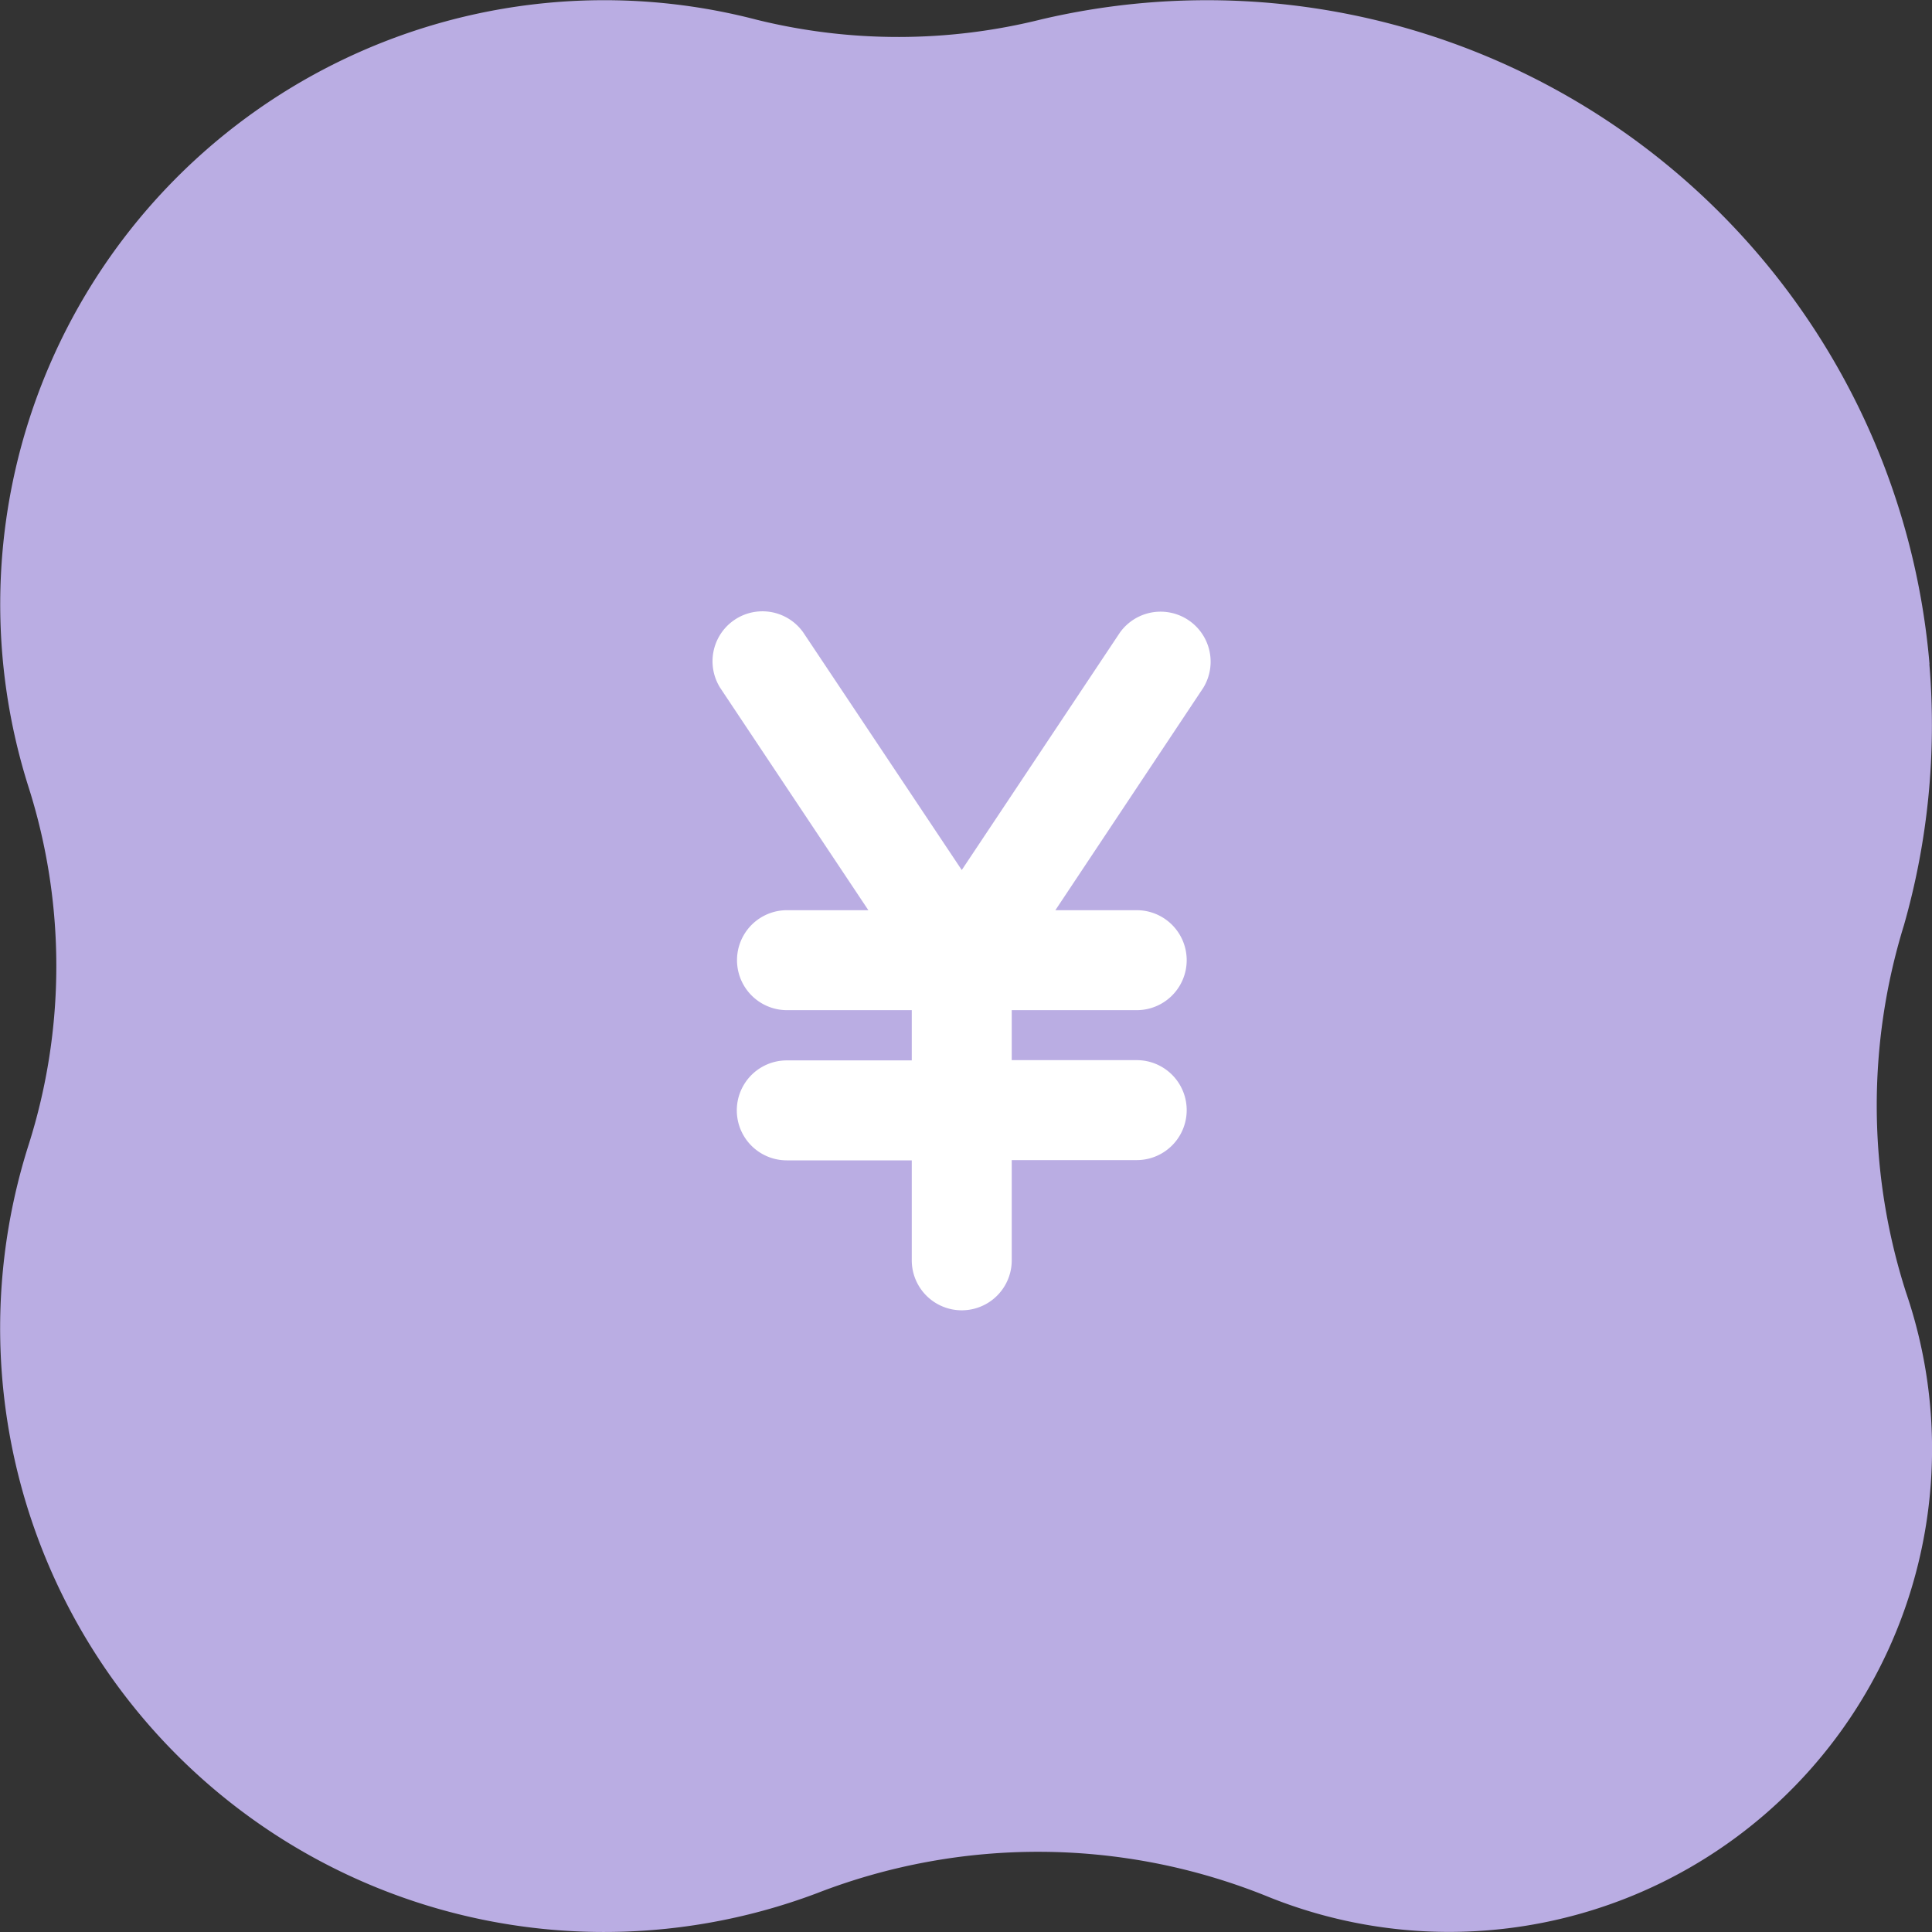
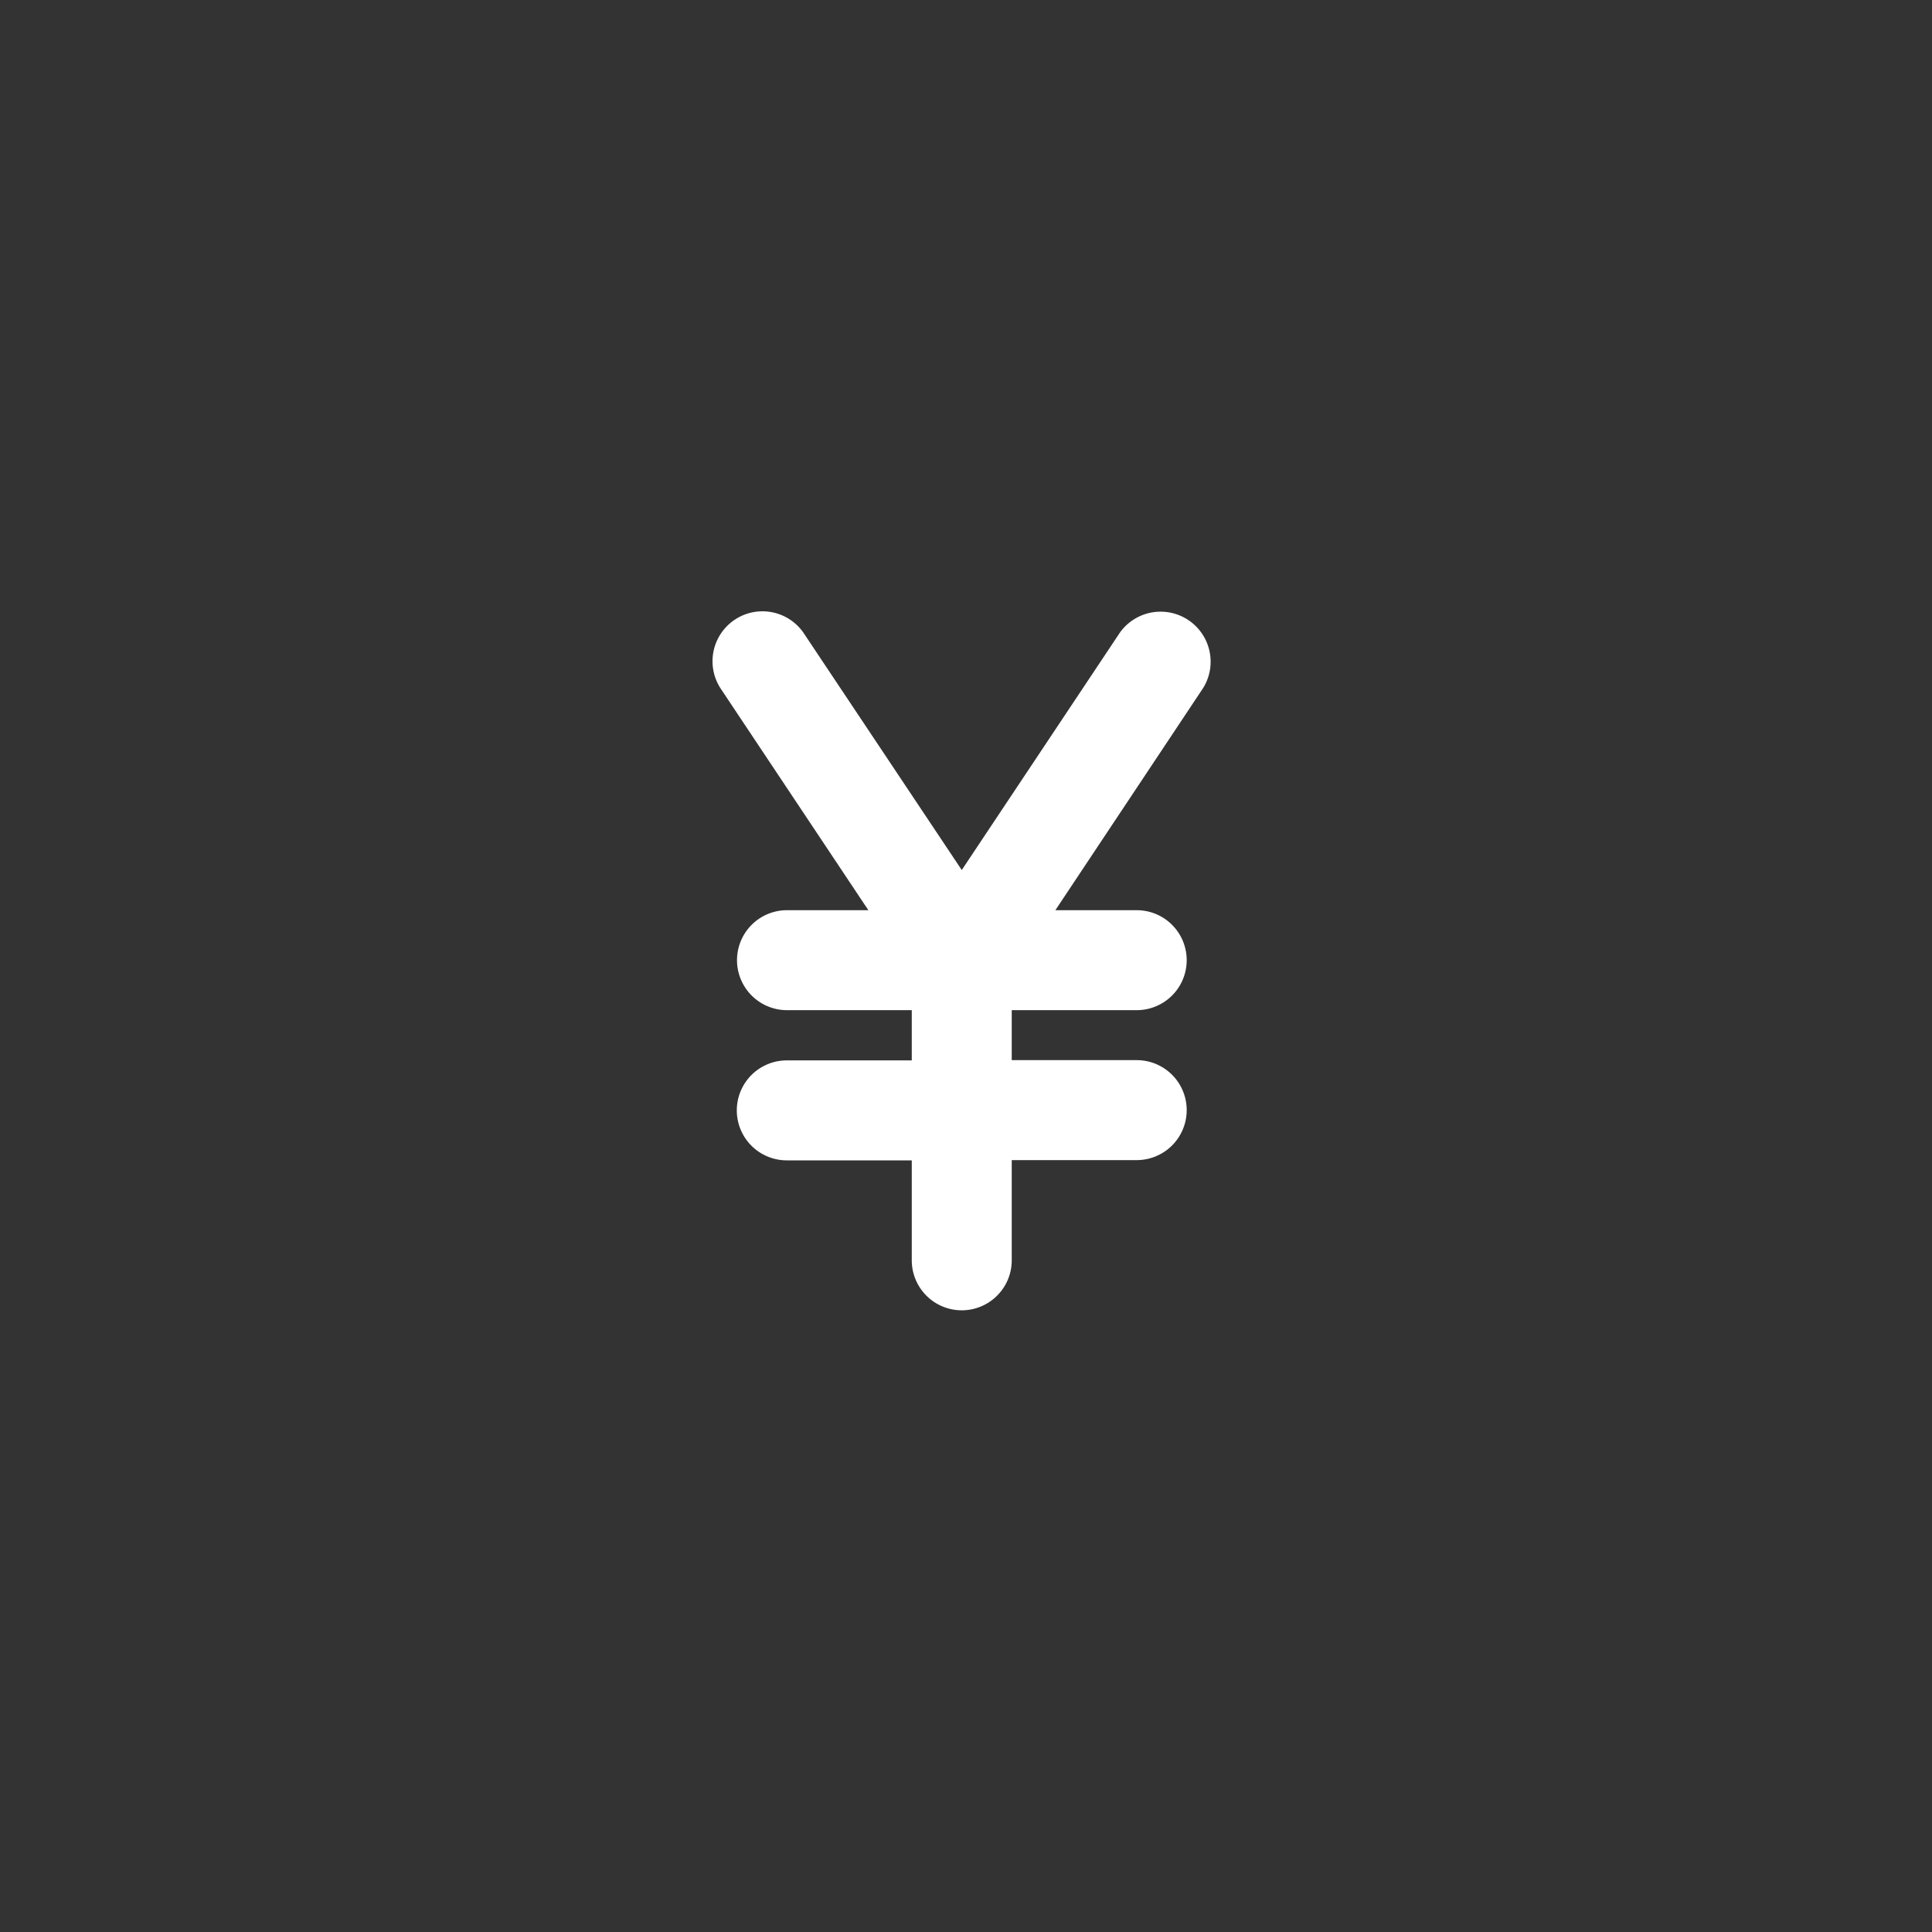
<svg xmlns="http://www.w3.org/2000/svg" width="37.997" height="37.997" viewBox="0 0 37.997 37.997">
  <rect x="0" y="0" width="37.997" height="37.997" fill="#333333" stroke="none" />
  <g transform="translate(-691.001 -1968.158)">
    <g transform="translate(-218.999 564.158)">
-       <path d="M129.34,13.094A14.261,14.261,0,0,0,111.877.414a11.614,11.614,0,0,1-5.6.009A11.88,11.88,0,0,0,91.954,15.515a11.617,11.617,0,0,1,0,7.037,11.877,11.877,0,0,0,15.5,14.718,12.021,12.021,0,0,1,8.825.046,9.5,9.5,0,0,0,12.6-11.861,12.021,12.021,0,0,1-.042-7.224,14.336,14.336,0,0,0,.5-5.137" transform="translate(818.608 1403.966)" fill="#baade3" />
      <path d="M1.8,2.684A.982.982,0,0,0,.167,3.774L3.08,8.146h-1.6a.983.983,0,1,0,0,1.966H3.934V11.1H1.476a.983.983,0,0,0,0,1.966H3.934v1.966a.983.983,0,1,0,1.966,0V13.061H8.358a.983.983,0,0,0,0-1.966H5.9v-.983H8.358a.983.983,0,0,0,0-1.966h-1.6L9.666,3.774A.984.984,0,0,0,8.029,2.684L4.917,7.356Z" transform="translate(923.998 1413.755)" fill="#fff" />
    </g>
  </g>
</svg>